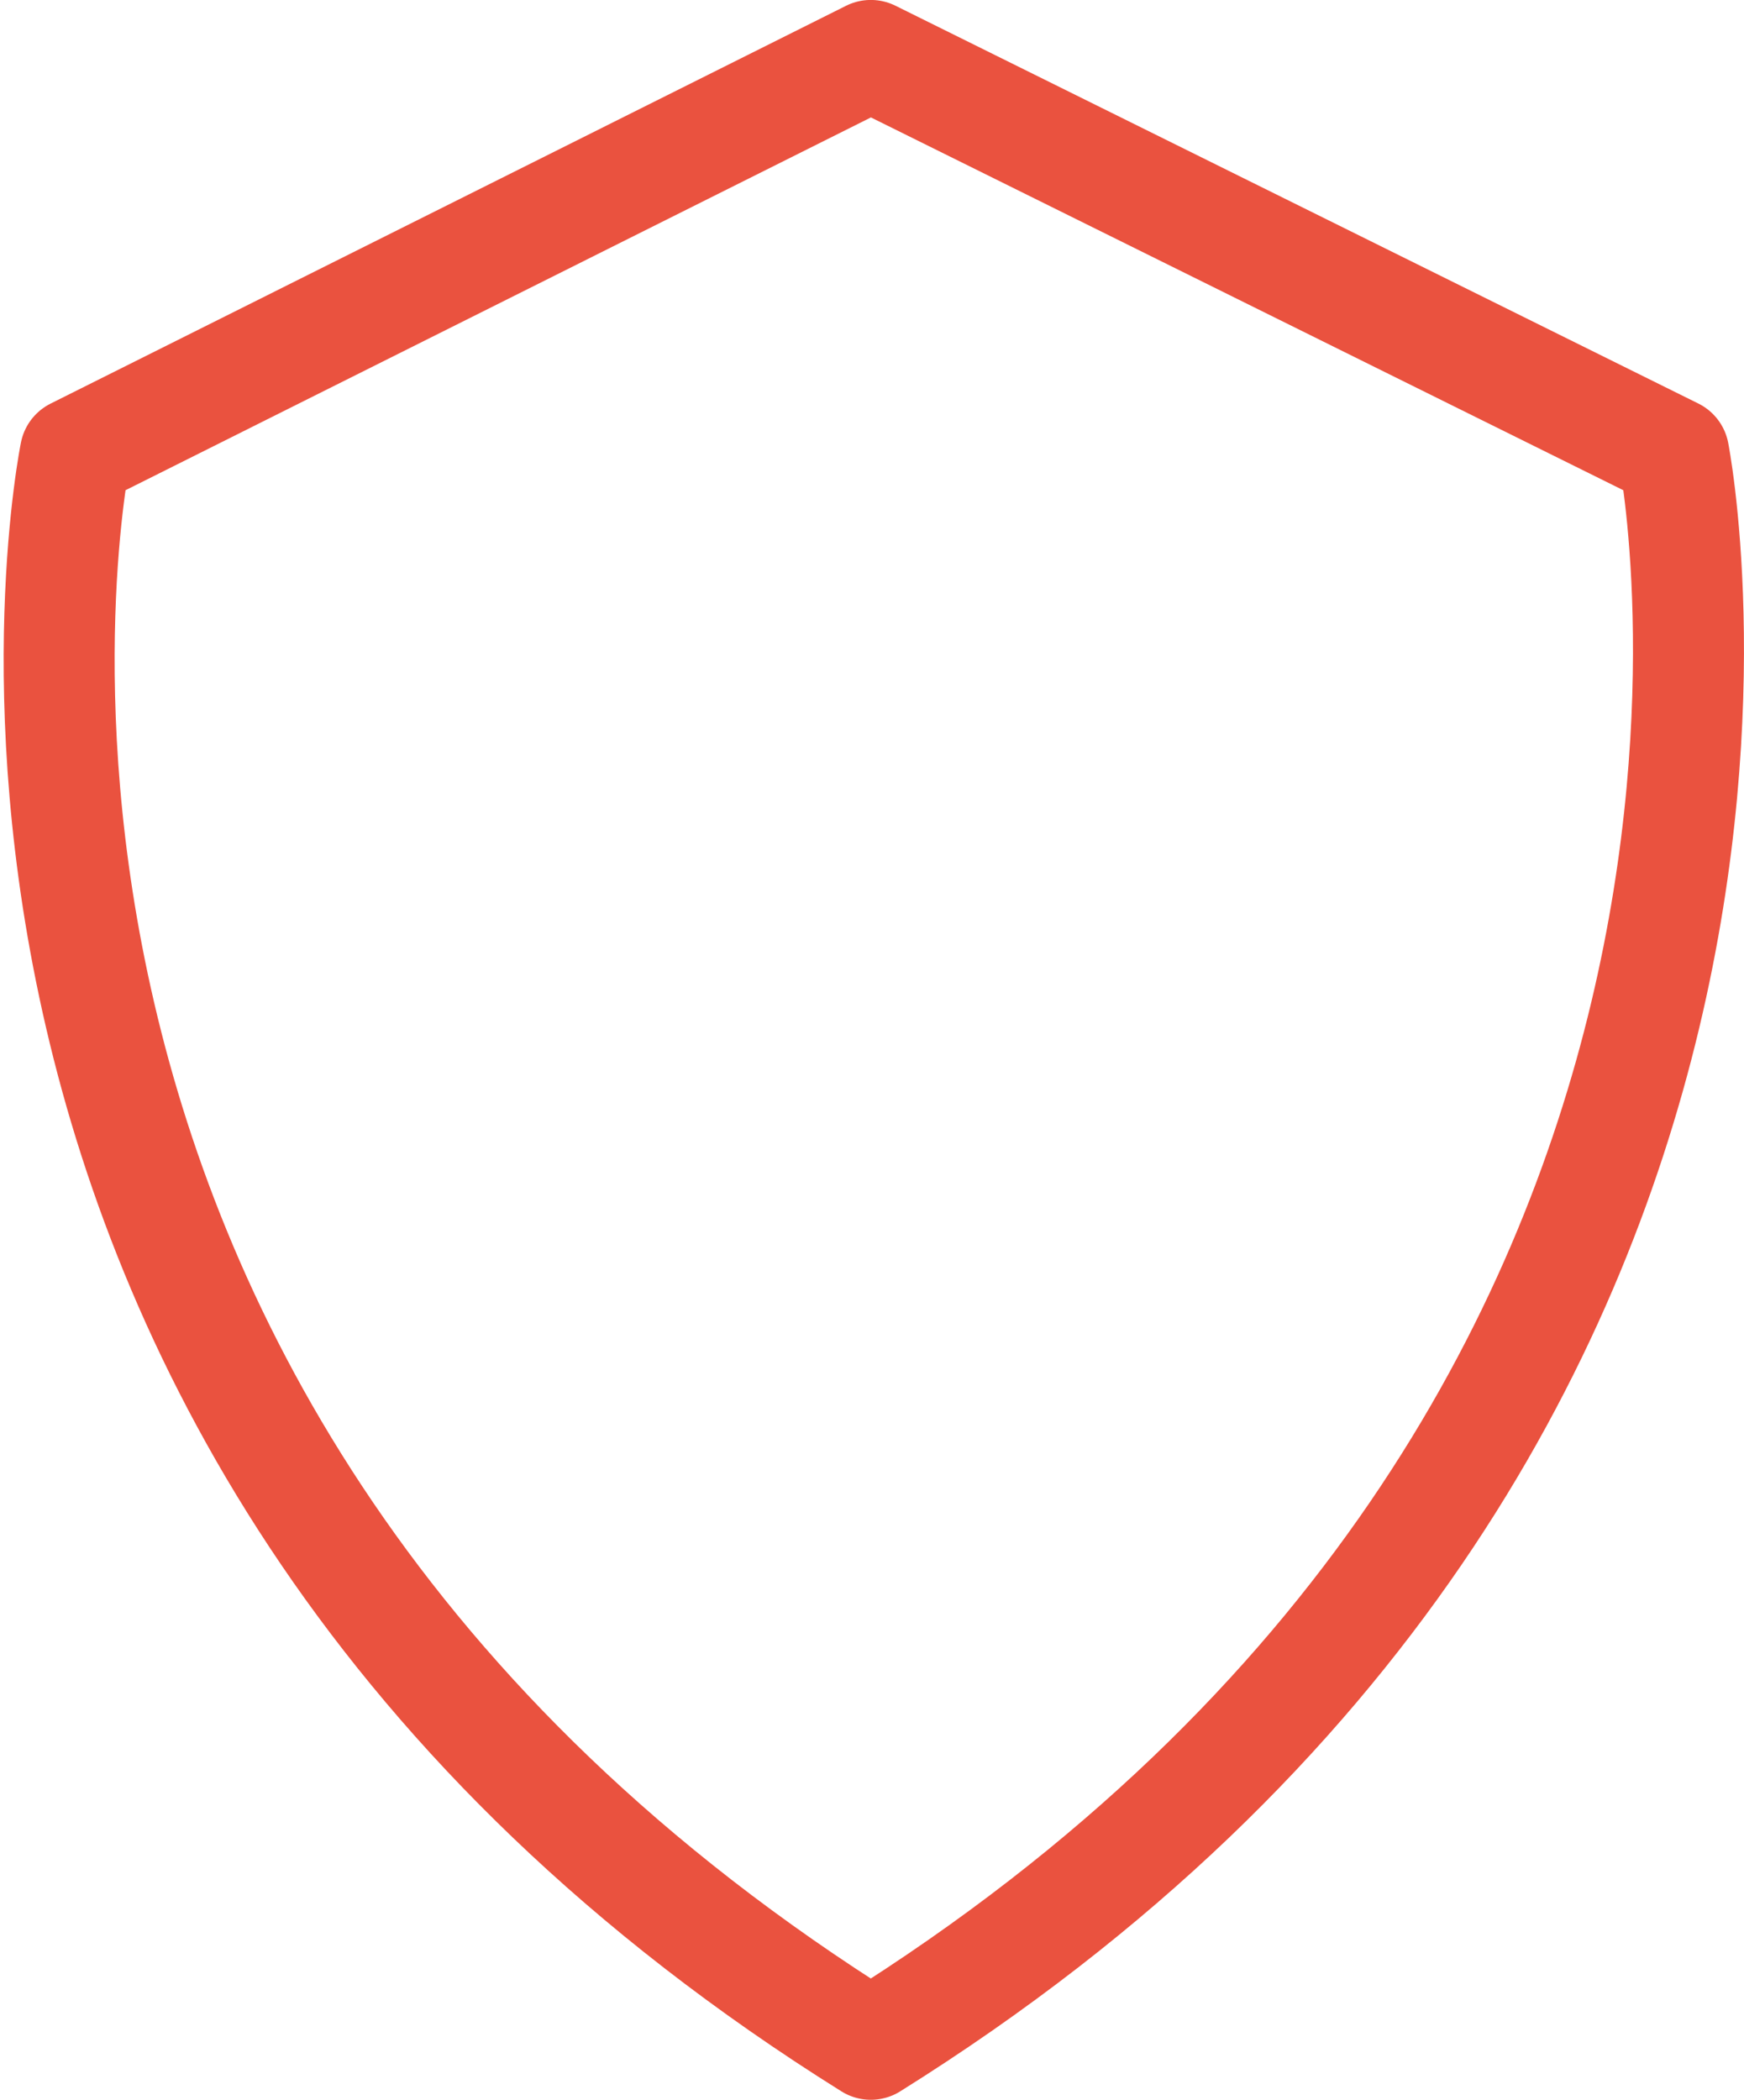
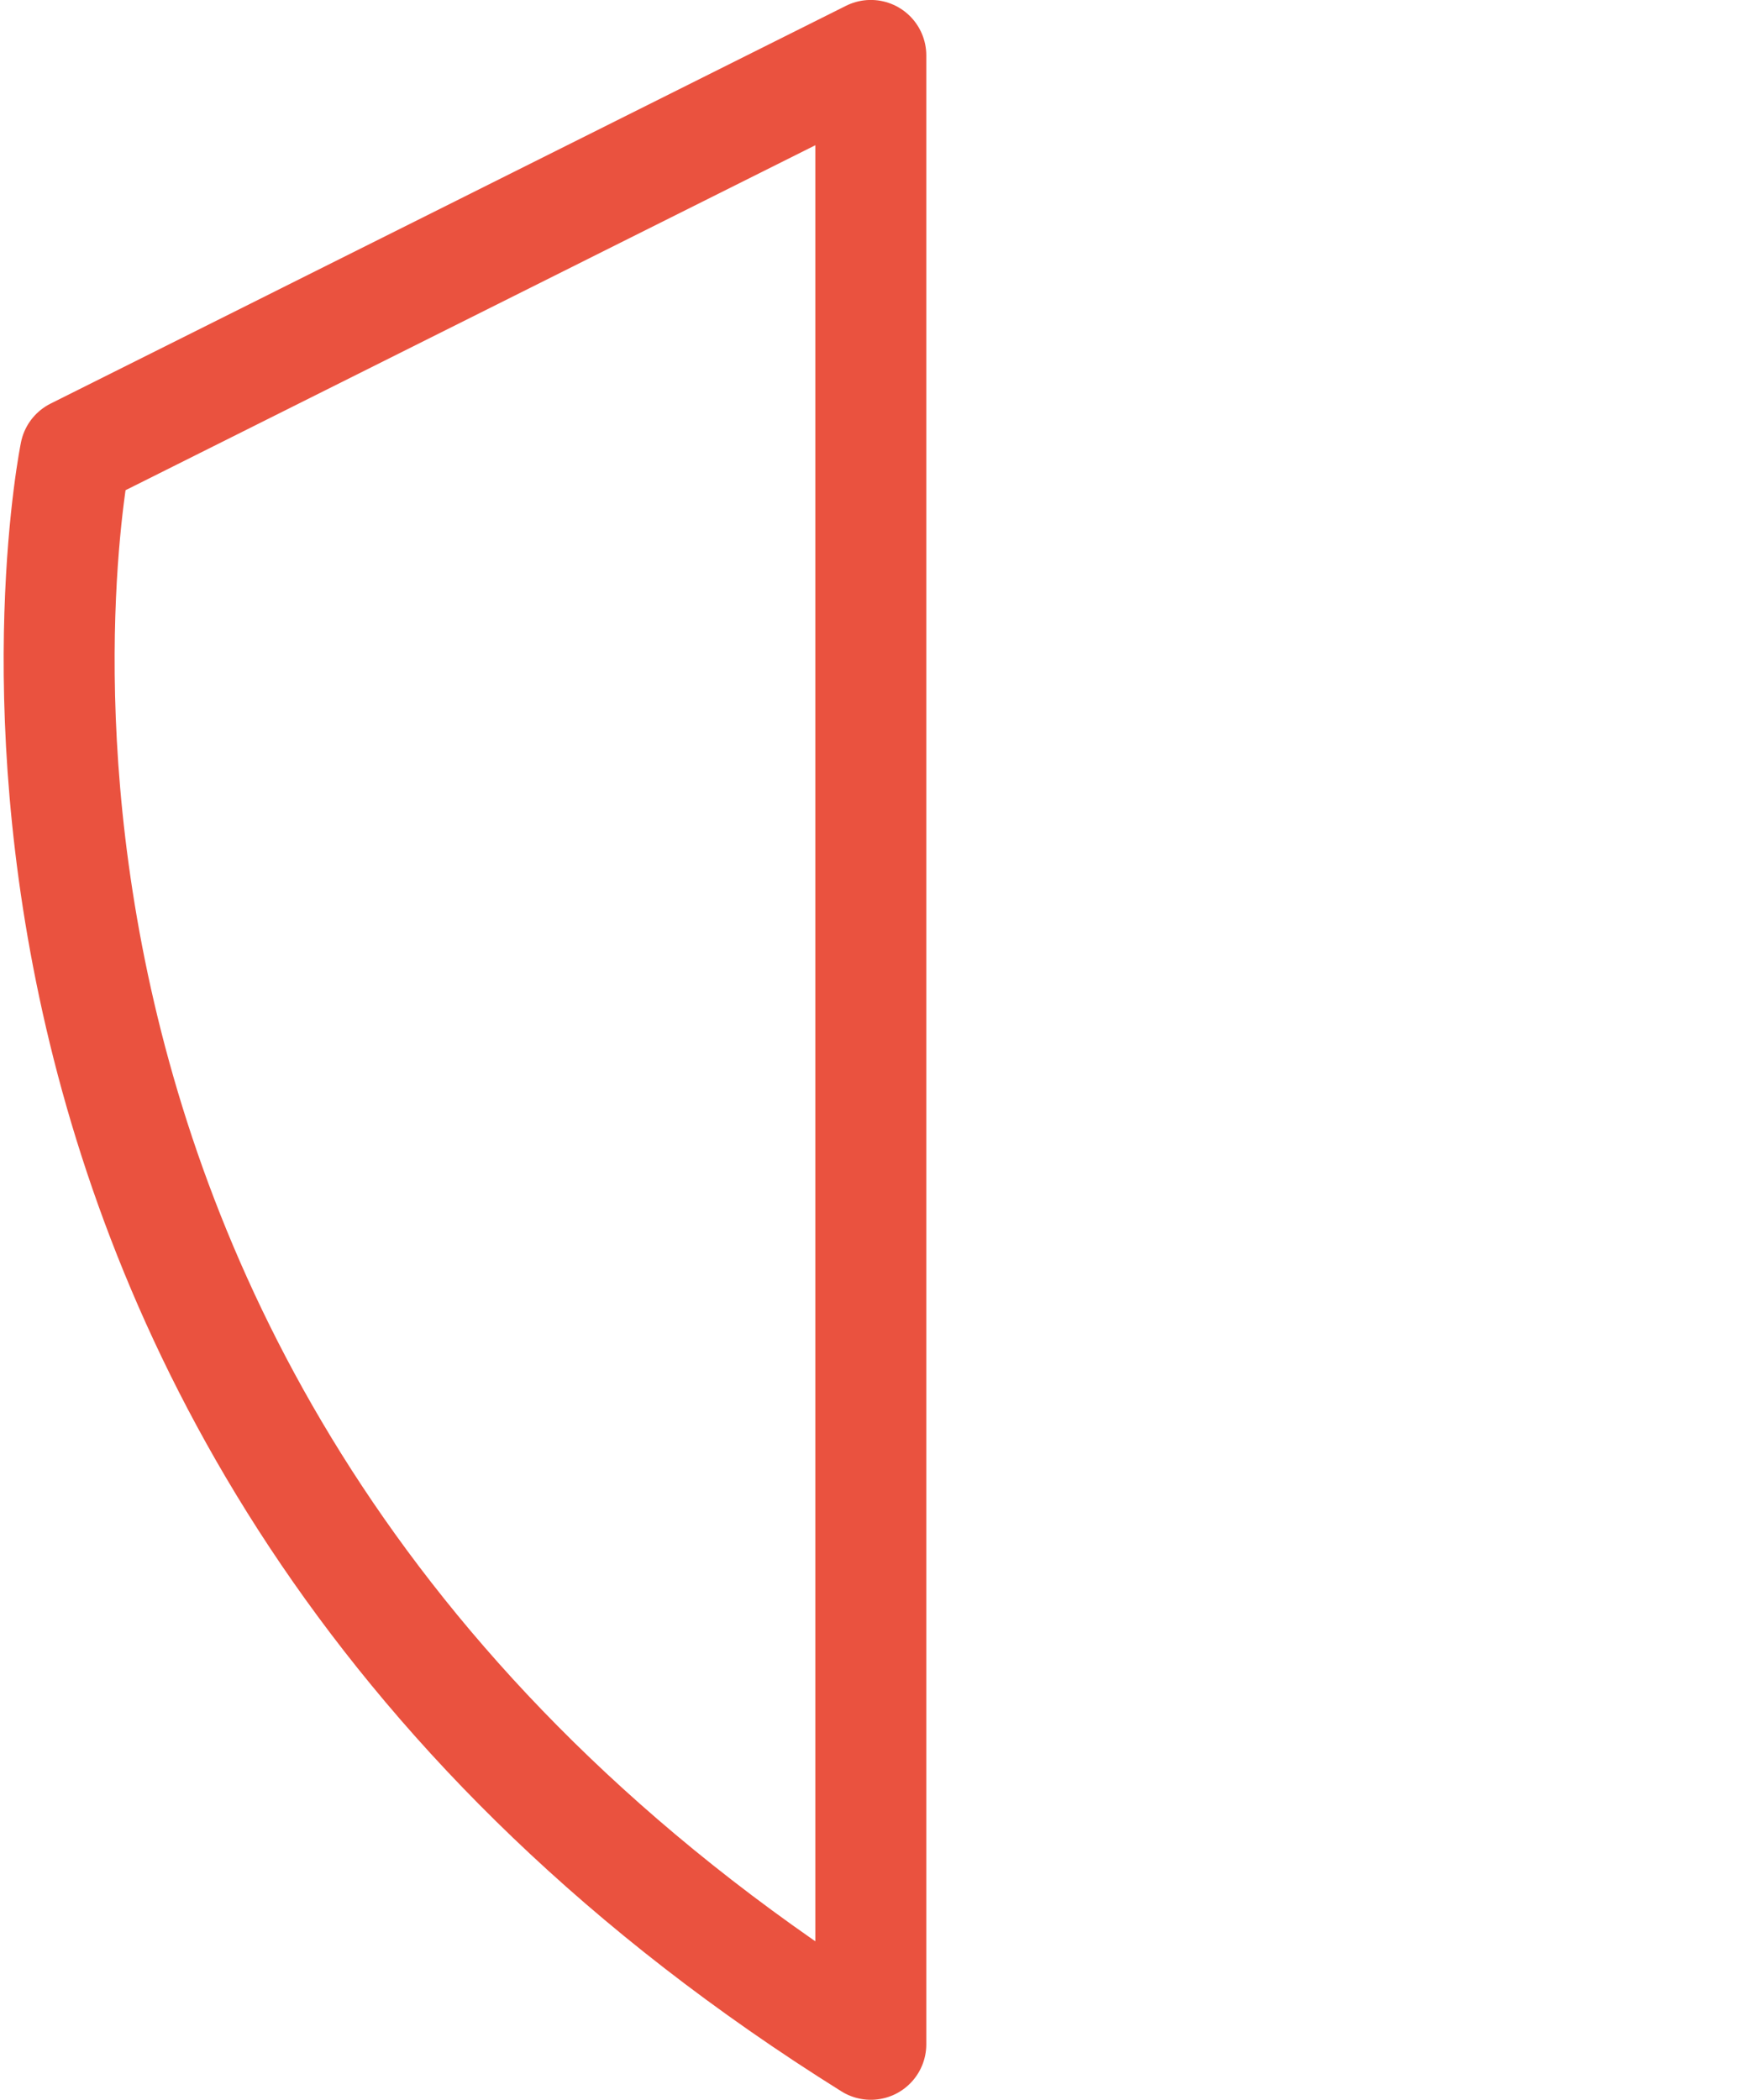
<svg xmlns="http://www.w3.org/2000/svg" width="62.86" height="75.676" viewBox="0 0 62.86 75.676">
-   <path id="Path_18" data-name="Path 18" d="M167.168,59.137S160,94.079,195.838,116.478c35.838-22.4,28.939-57.341,28.939-57.341L195.838,44.8Z" transform="translate(-164.451 -42.802)" fill="none" stroke="#ea523f" stroke-linejoin="round" stroke-width="4" />
+   <path id="Path_18" data-name="Path 18" d="M167.168,59.137S160,94.079,195.838,116.478L195.838,44.8Z" transform="translate(-164.451 -42.802)" fill="none" stroke="#ea523f" stroke-linejoin="round" stroke-width="4" />
</svg>